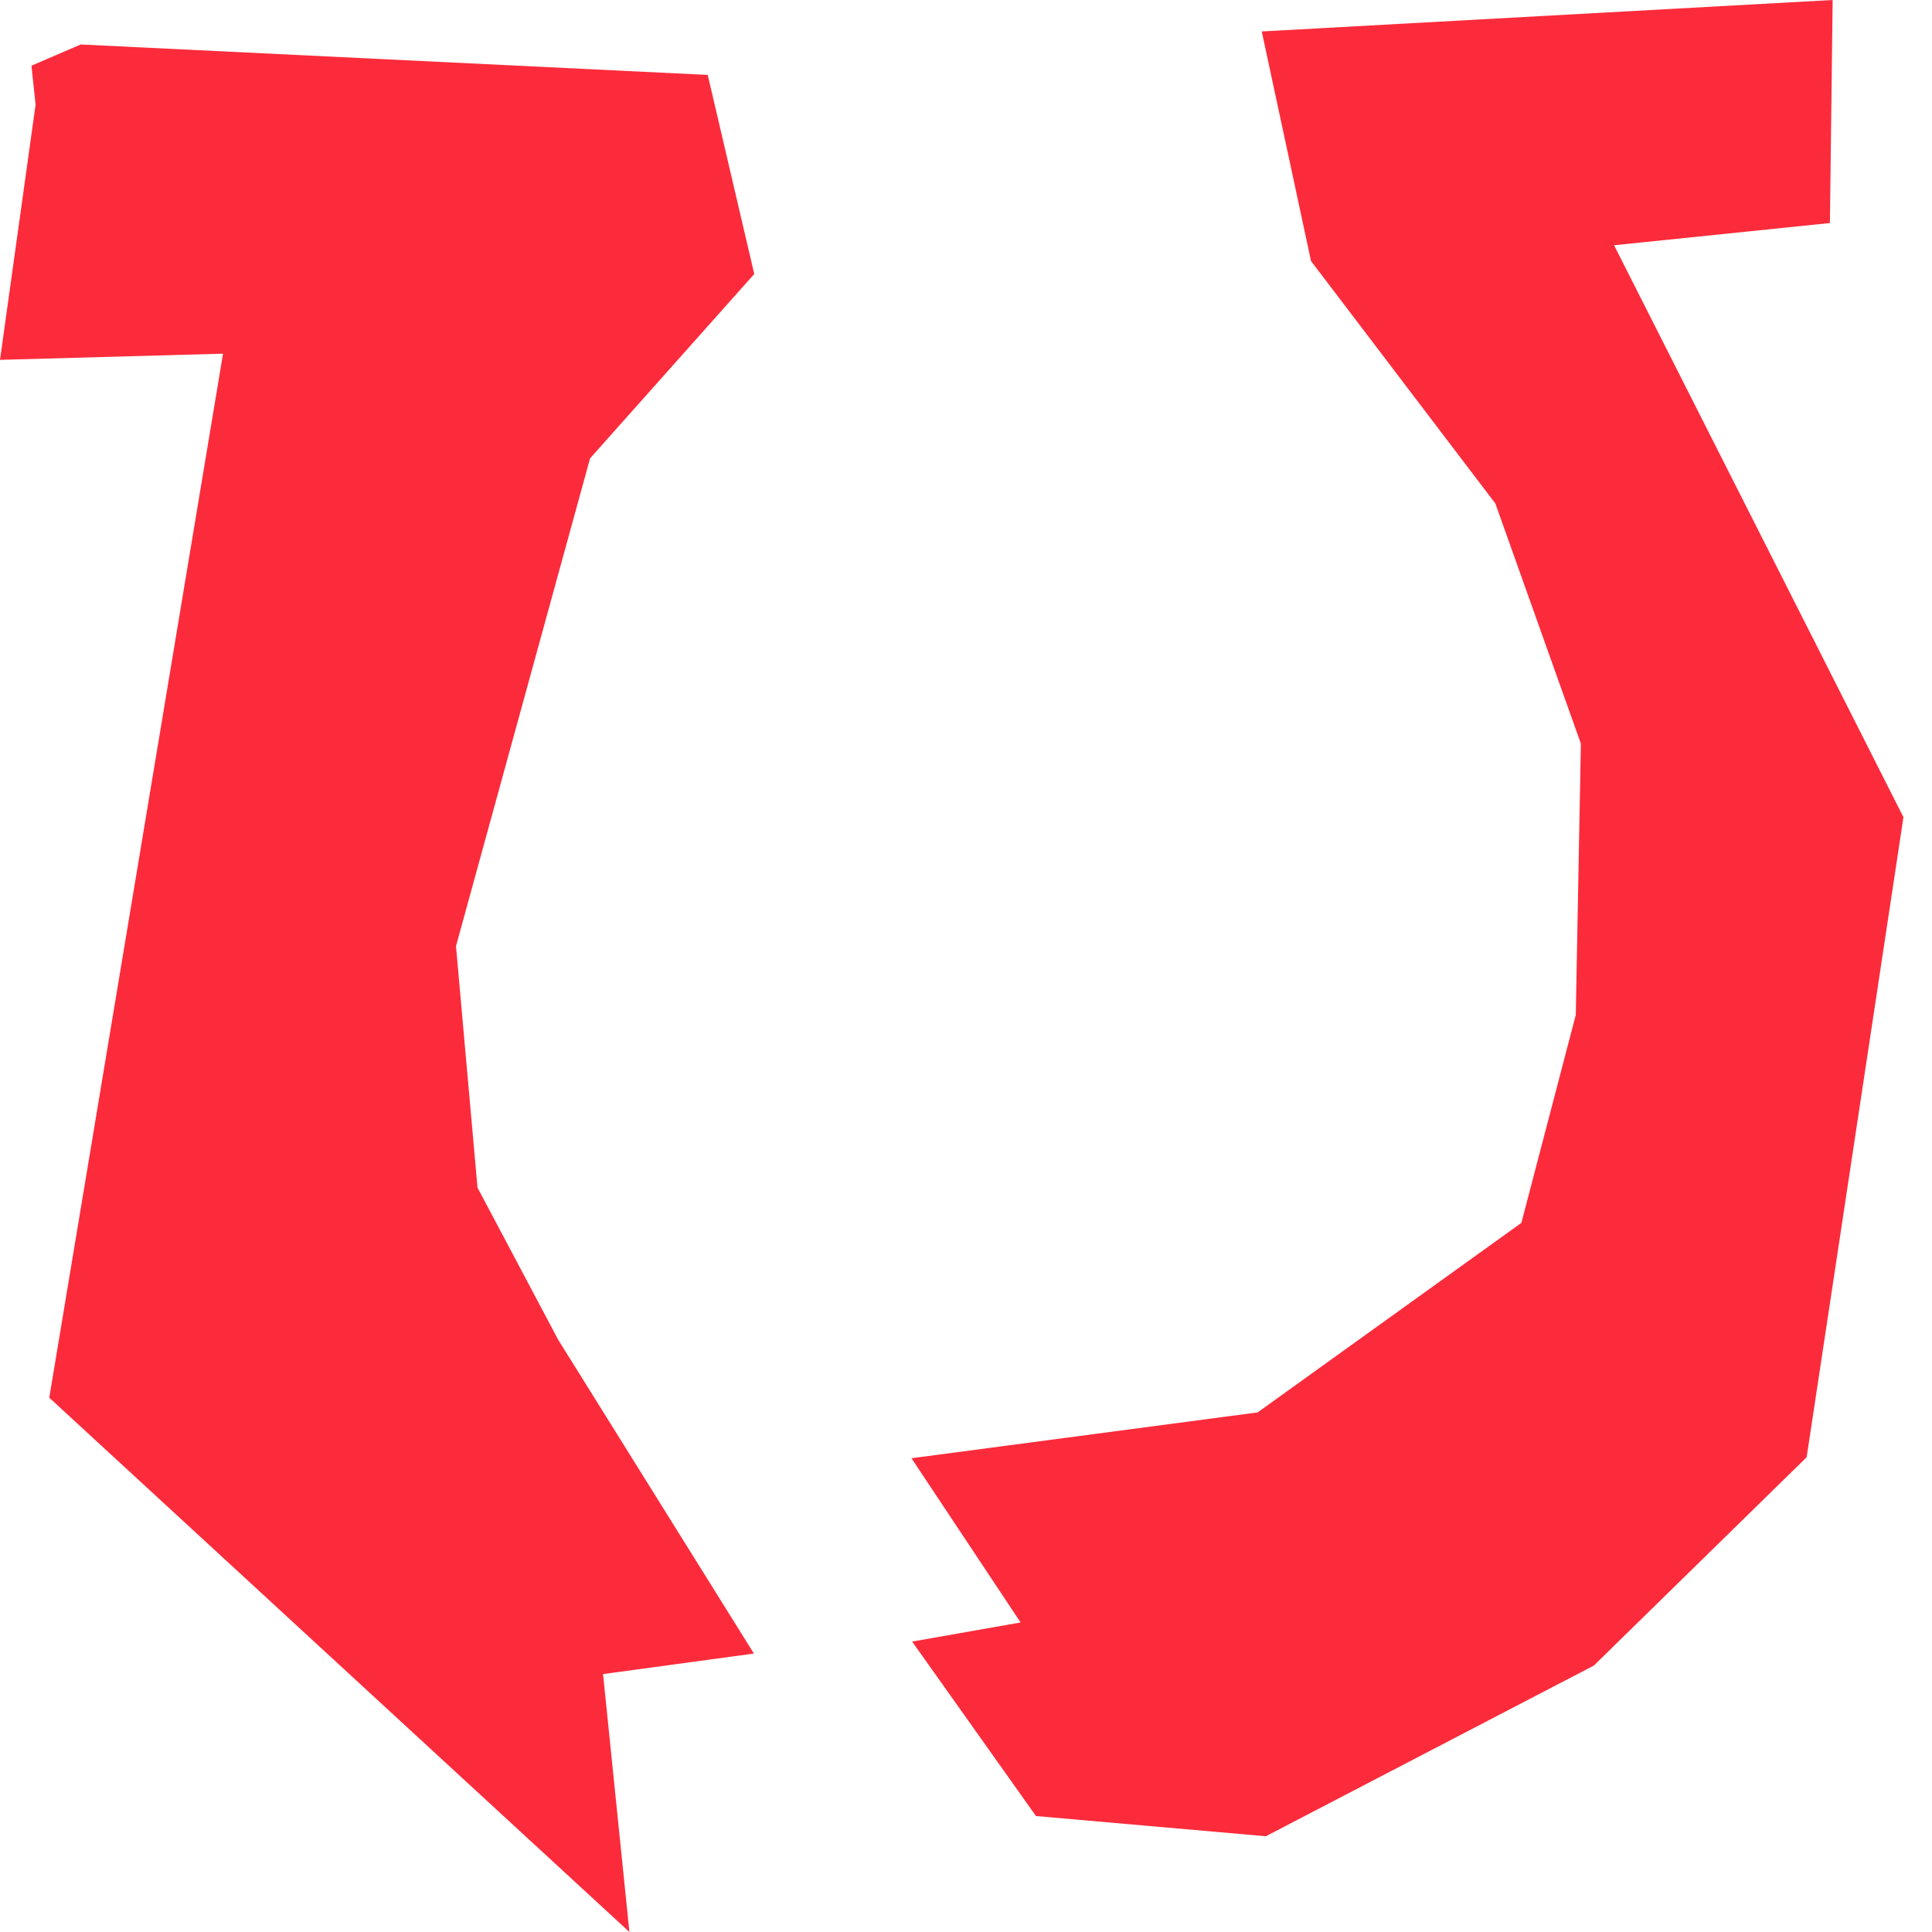
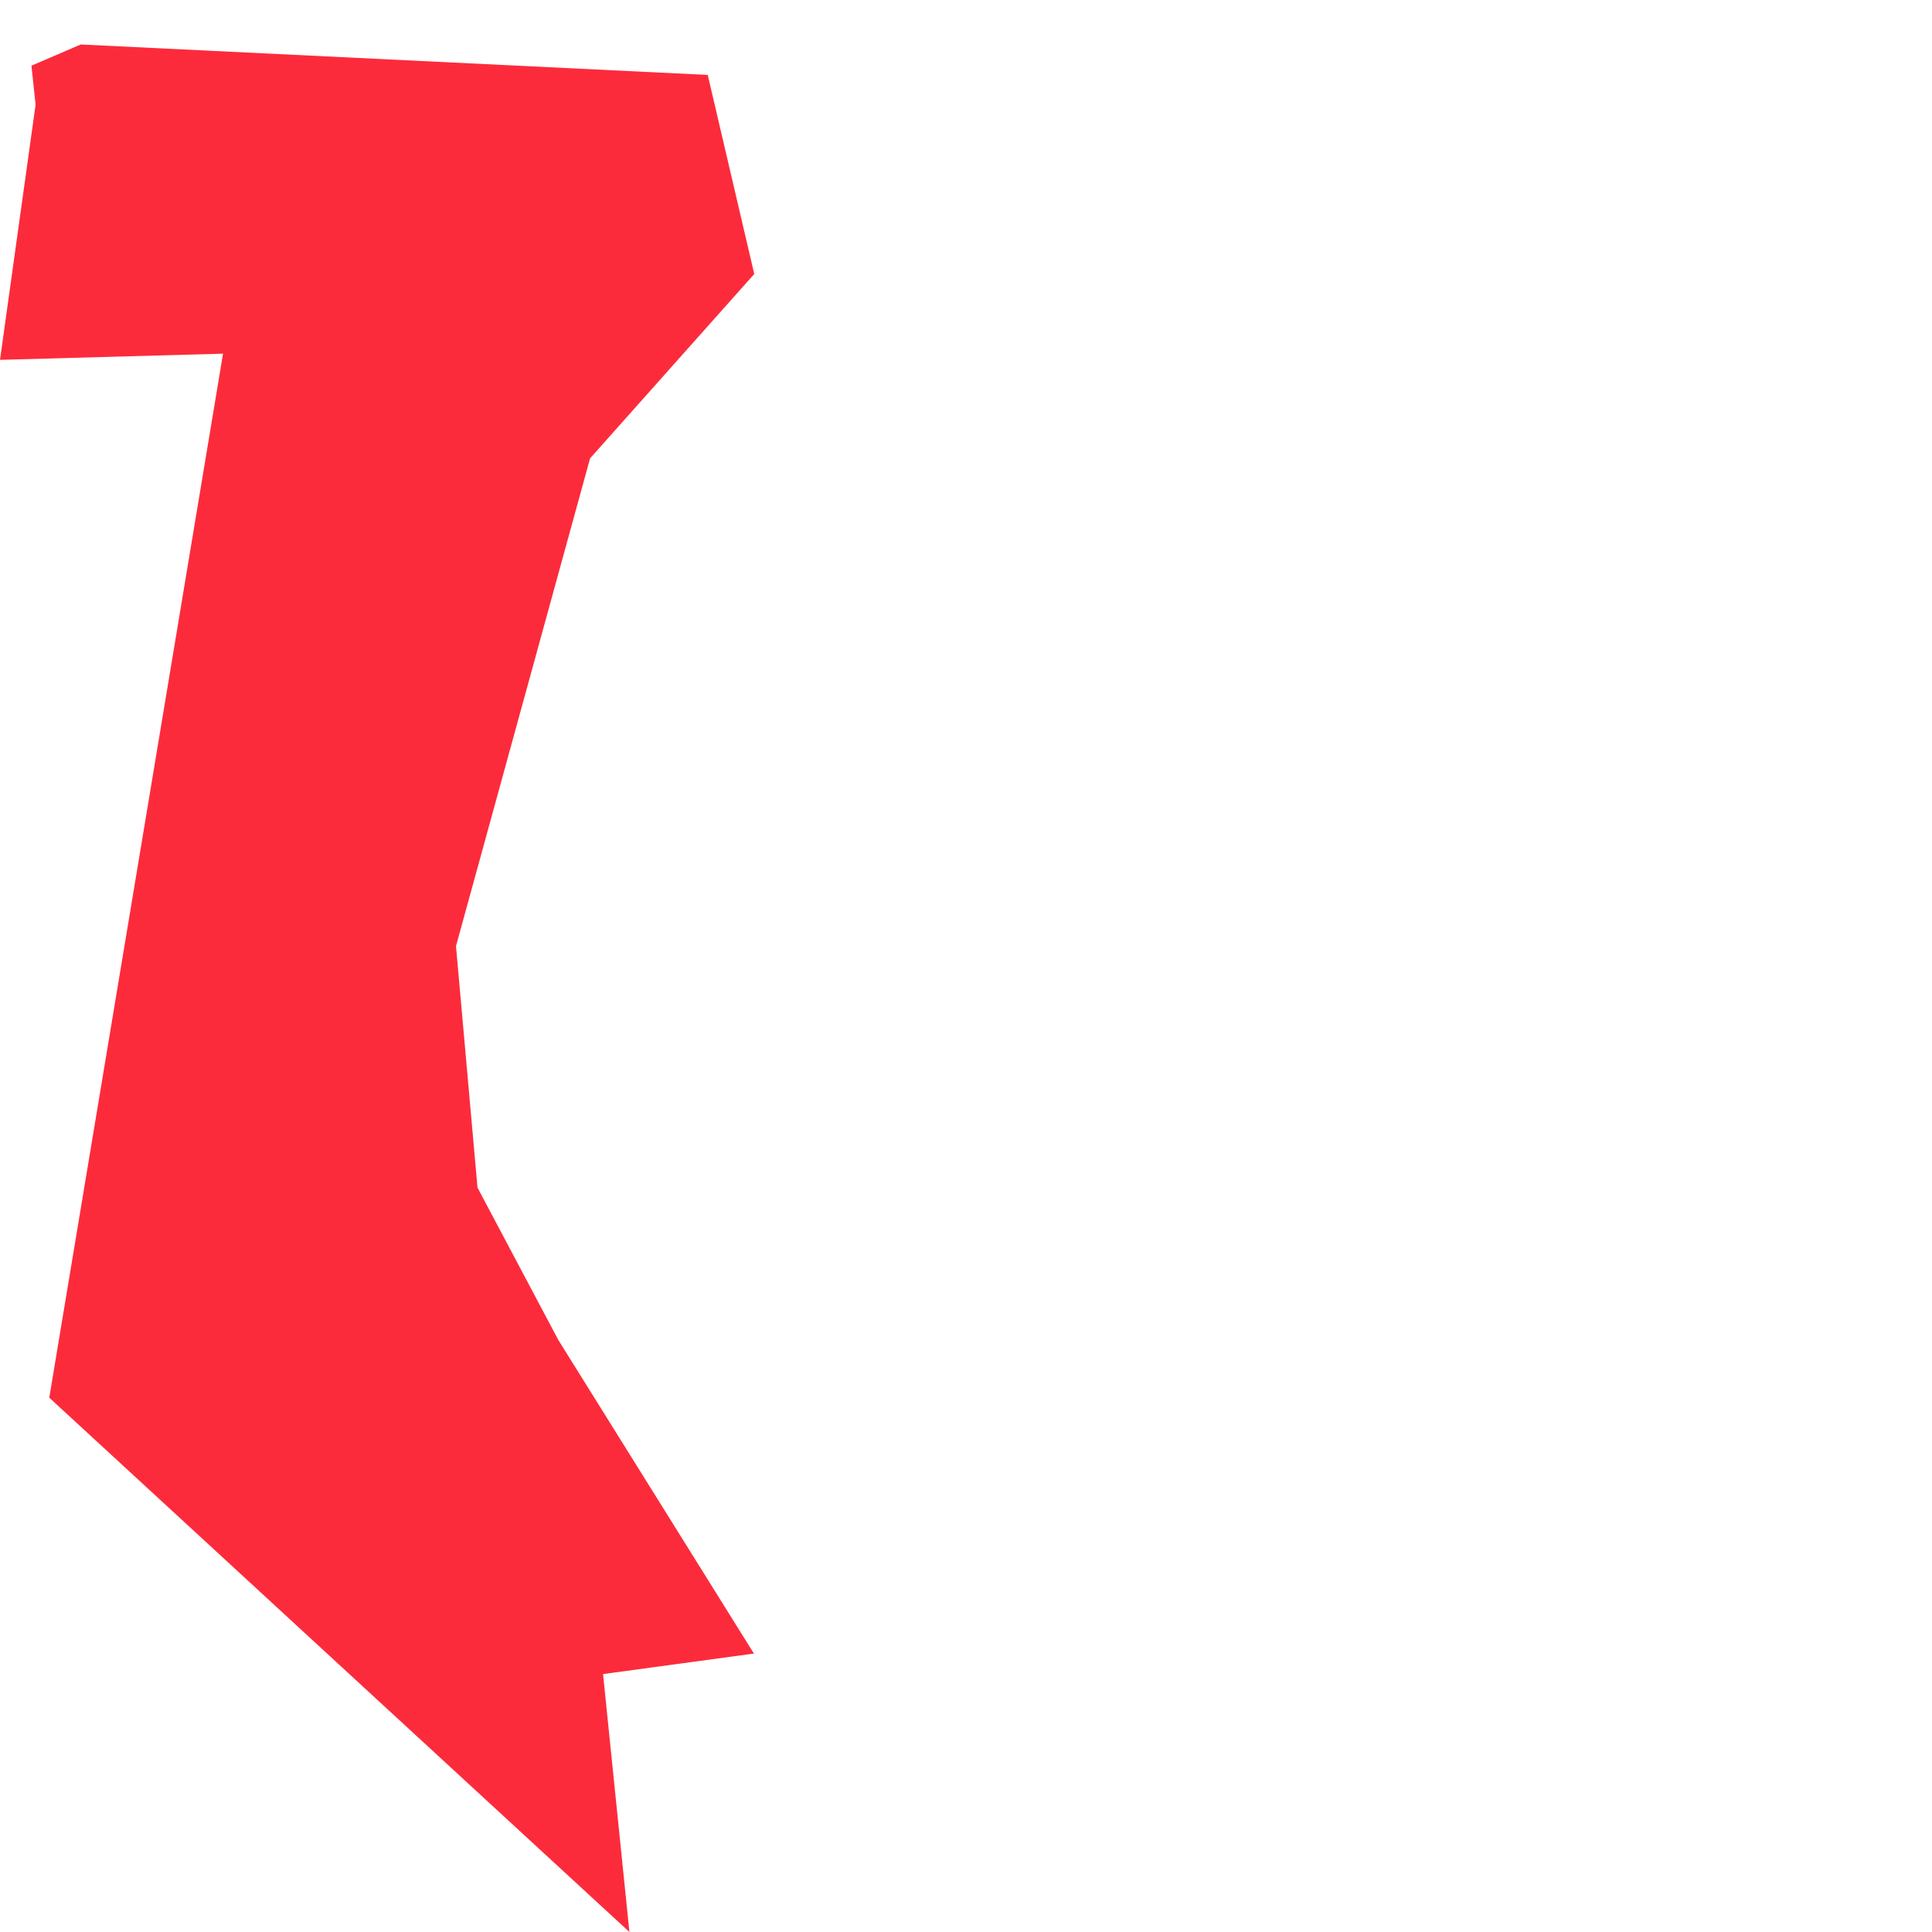
<svg xmlns="http://www.w3.org/2000/svg" width="50" height="50" viewBox="0 0 50 50" fill="none">
-   <path d="M41.772 6.347L47.358 5.772L47.429 0L32.654 0.814L33.929 6.755L38.7 13.031L40.913 19.246L40.781 26.266L39.373 31.648L32.547 36.553L23.589 37.739L26.413 41.989L23.606 42.484L26.811 46.999L32.76 47.522L41.25 43.104L46.756 37.713L49.261 21.149L41.772 6.347Z" fill="#FC2B3B" />
  <path d="M19.52 7.091L18.316 1.939L2.089 1.151L0.814 1.7L0.921 2.709L0 9.313L5.772 9.153L1.275 36.172L16.289 50L15.607 43.325L19.511 42.794L14.448 34.676L12.358 30.736L11.801 24.486L15.271 11.862L19.52 7.091Z" fill="#FC2B3B" />
</svg>